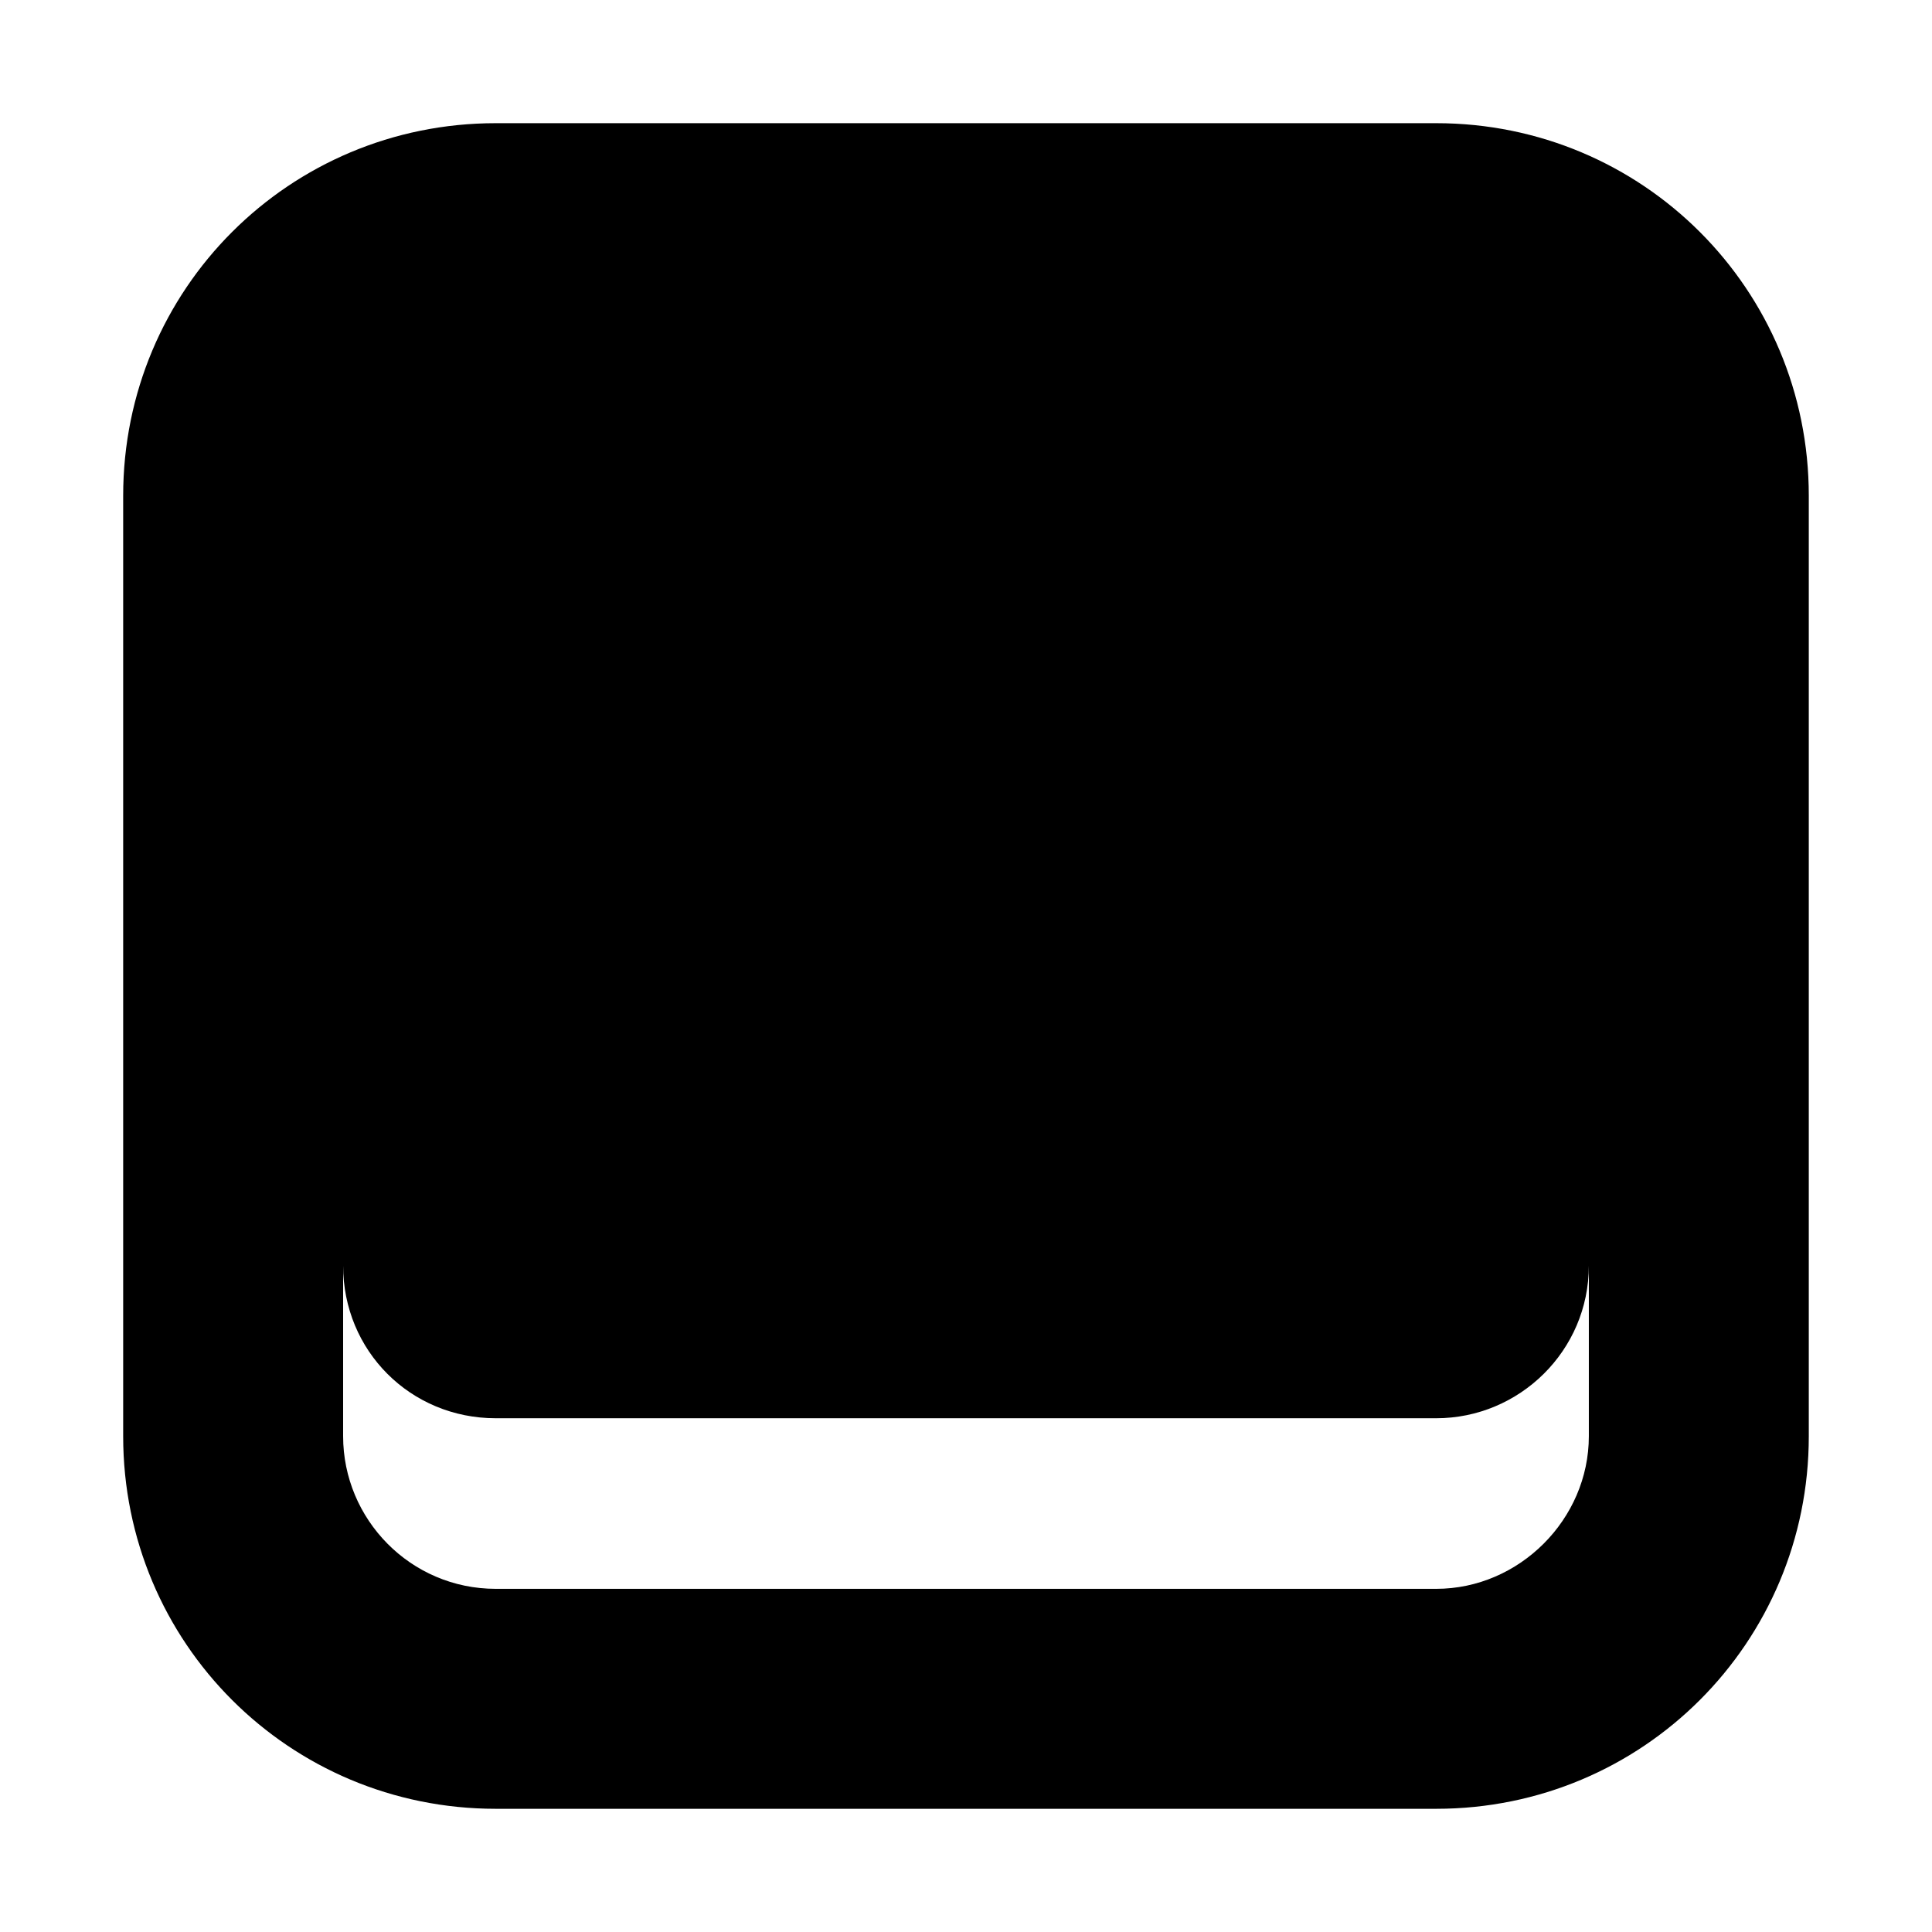
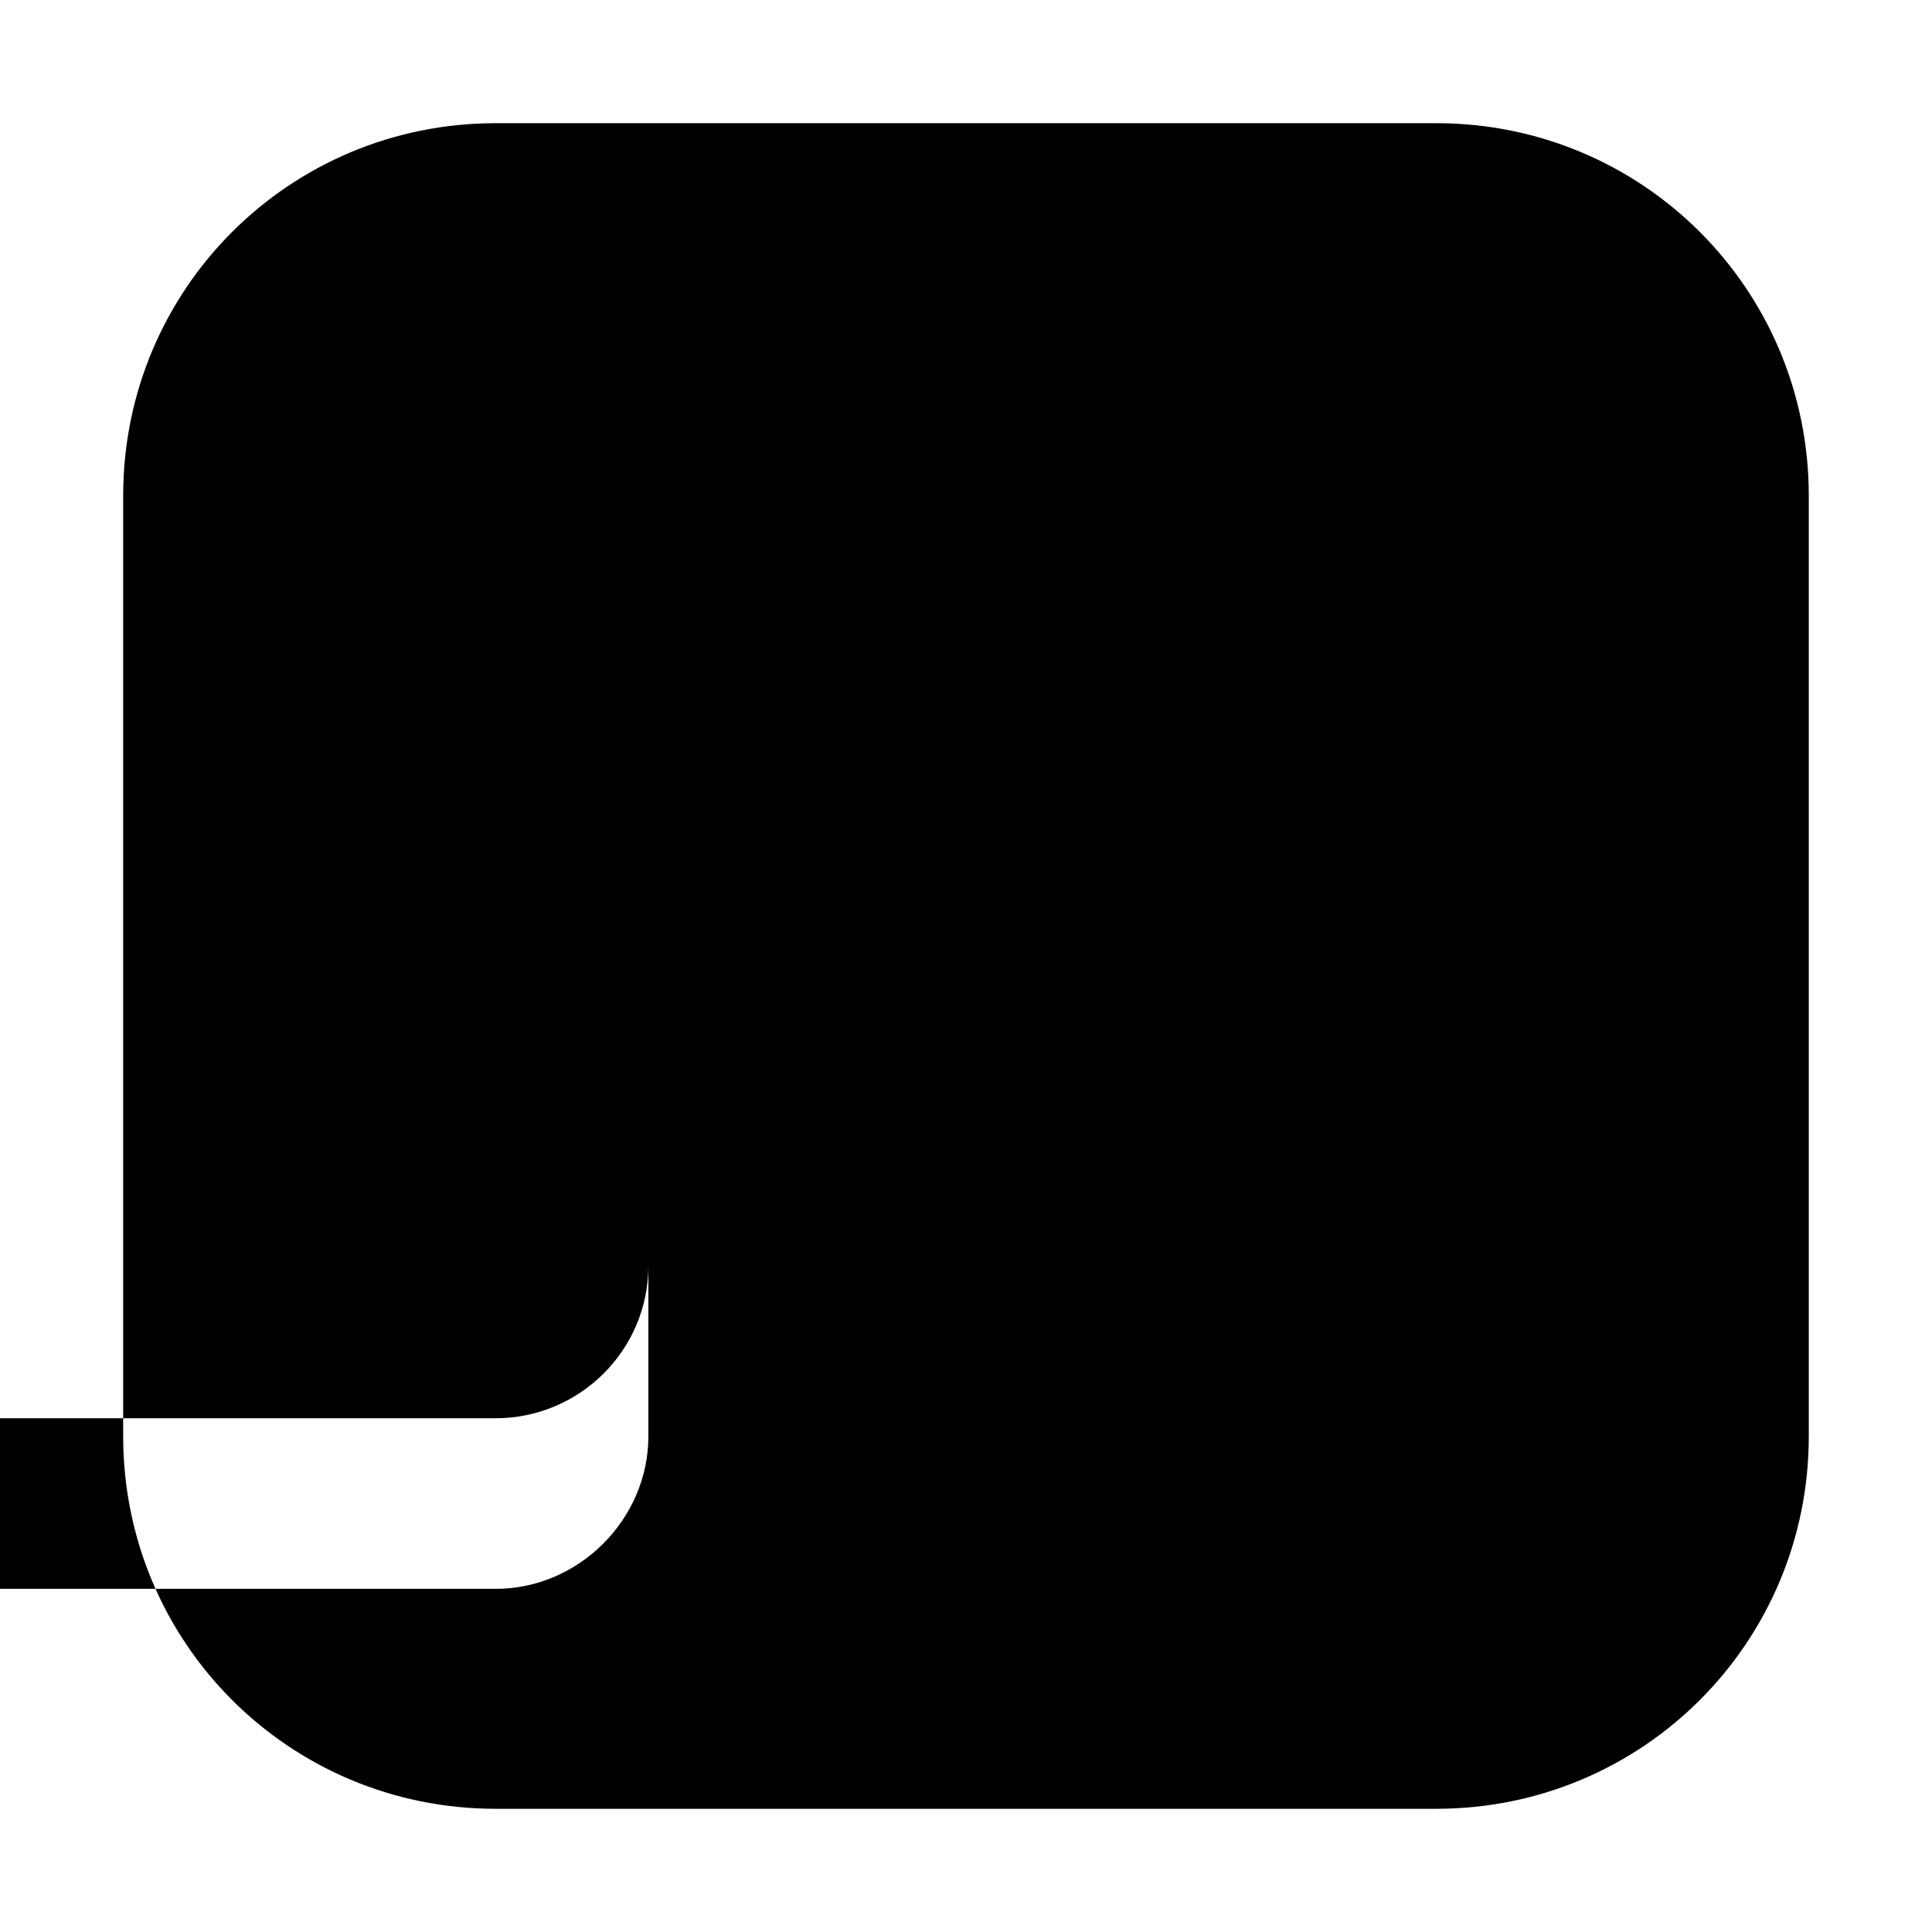
<svg xmlns="http://www.w3.org/2000/svg" fill="#000000" width="800px" height="800px" version="1.1" viewBox="144 144 512 512">
-   <path d="m275.38 623.35h249.23c54.723 0 98.738-44.016 98.738-98.738v-249.23c0-54.723-44.016-98.738-98.738-98.738h-249.23c-54.723 0-98.738 44.016-98.738 98.738v249.23c0 54.723 44.016 98.738 98.738 98.738zm0-103.5h249.23c22.008 0 40.449-17.844 40.449-40.449v45.207c0 22.008-18.438 40.449-40.449 40.449h-249.23c-22.602 0-40.449-18.438-40.449-40.449v-45.207c0 22.602 17.844 40.449 40.449 40.449z" fill-rule="evenodd" />
+   <path d="m275.38 623.35h249.23c54.723 0 98.738-44.016 98.738-98.738v-249.23c0-54.723-44.016-98.738-98.738-98.738h-249.23c-54.723 0-98.738 44.016-98.738 98.738v249.23c0 54.723 44.016 98.738 98.738 98.738zm0-103.5c22.008 0 40.449-17.844 40.449-40.449v45.207c0 22.008-18.438 40.449-40.449 40.449h-249.23c-22.602 0-40.449-18.438-40.449-40.449v-45.207c0 22.602 17.844 40.449 40.449 40.449z" fill-rule="evenodd" />
</svg>